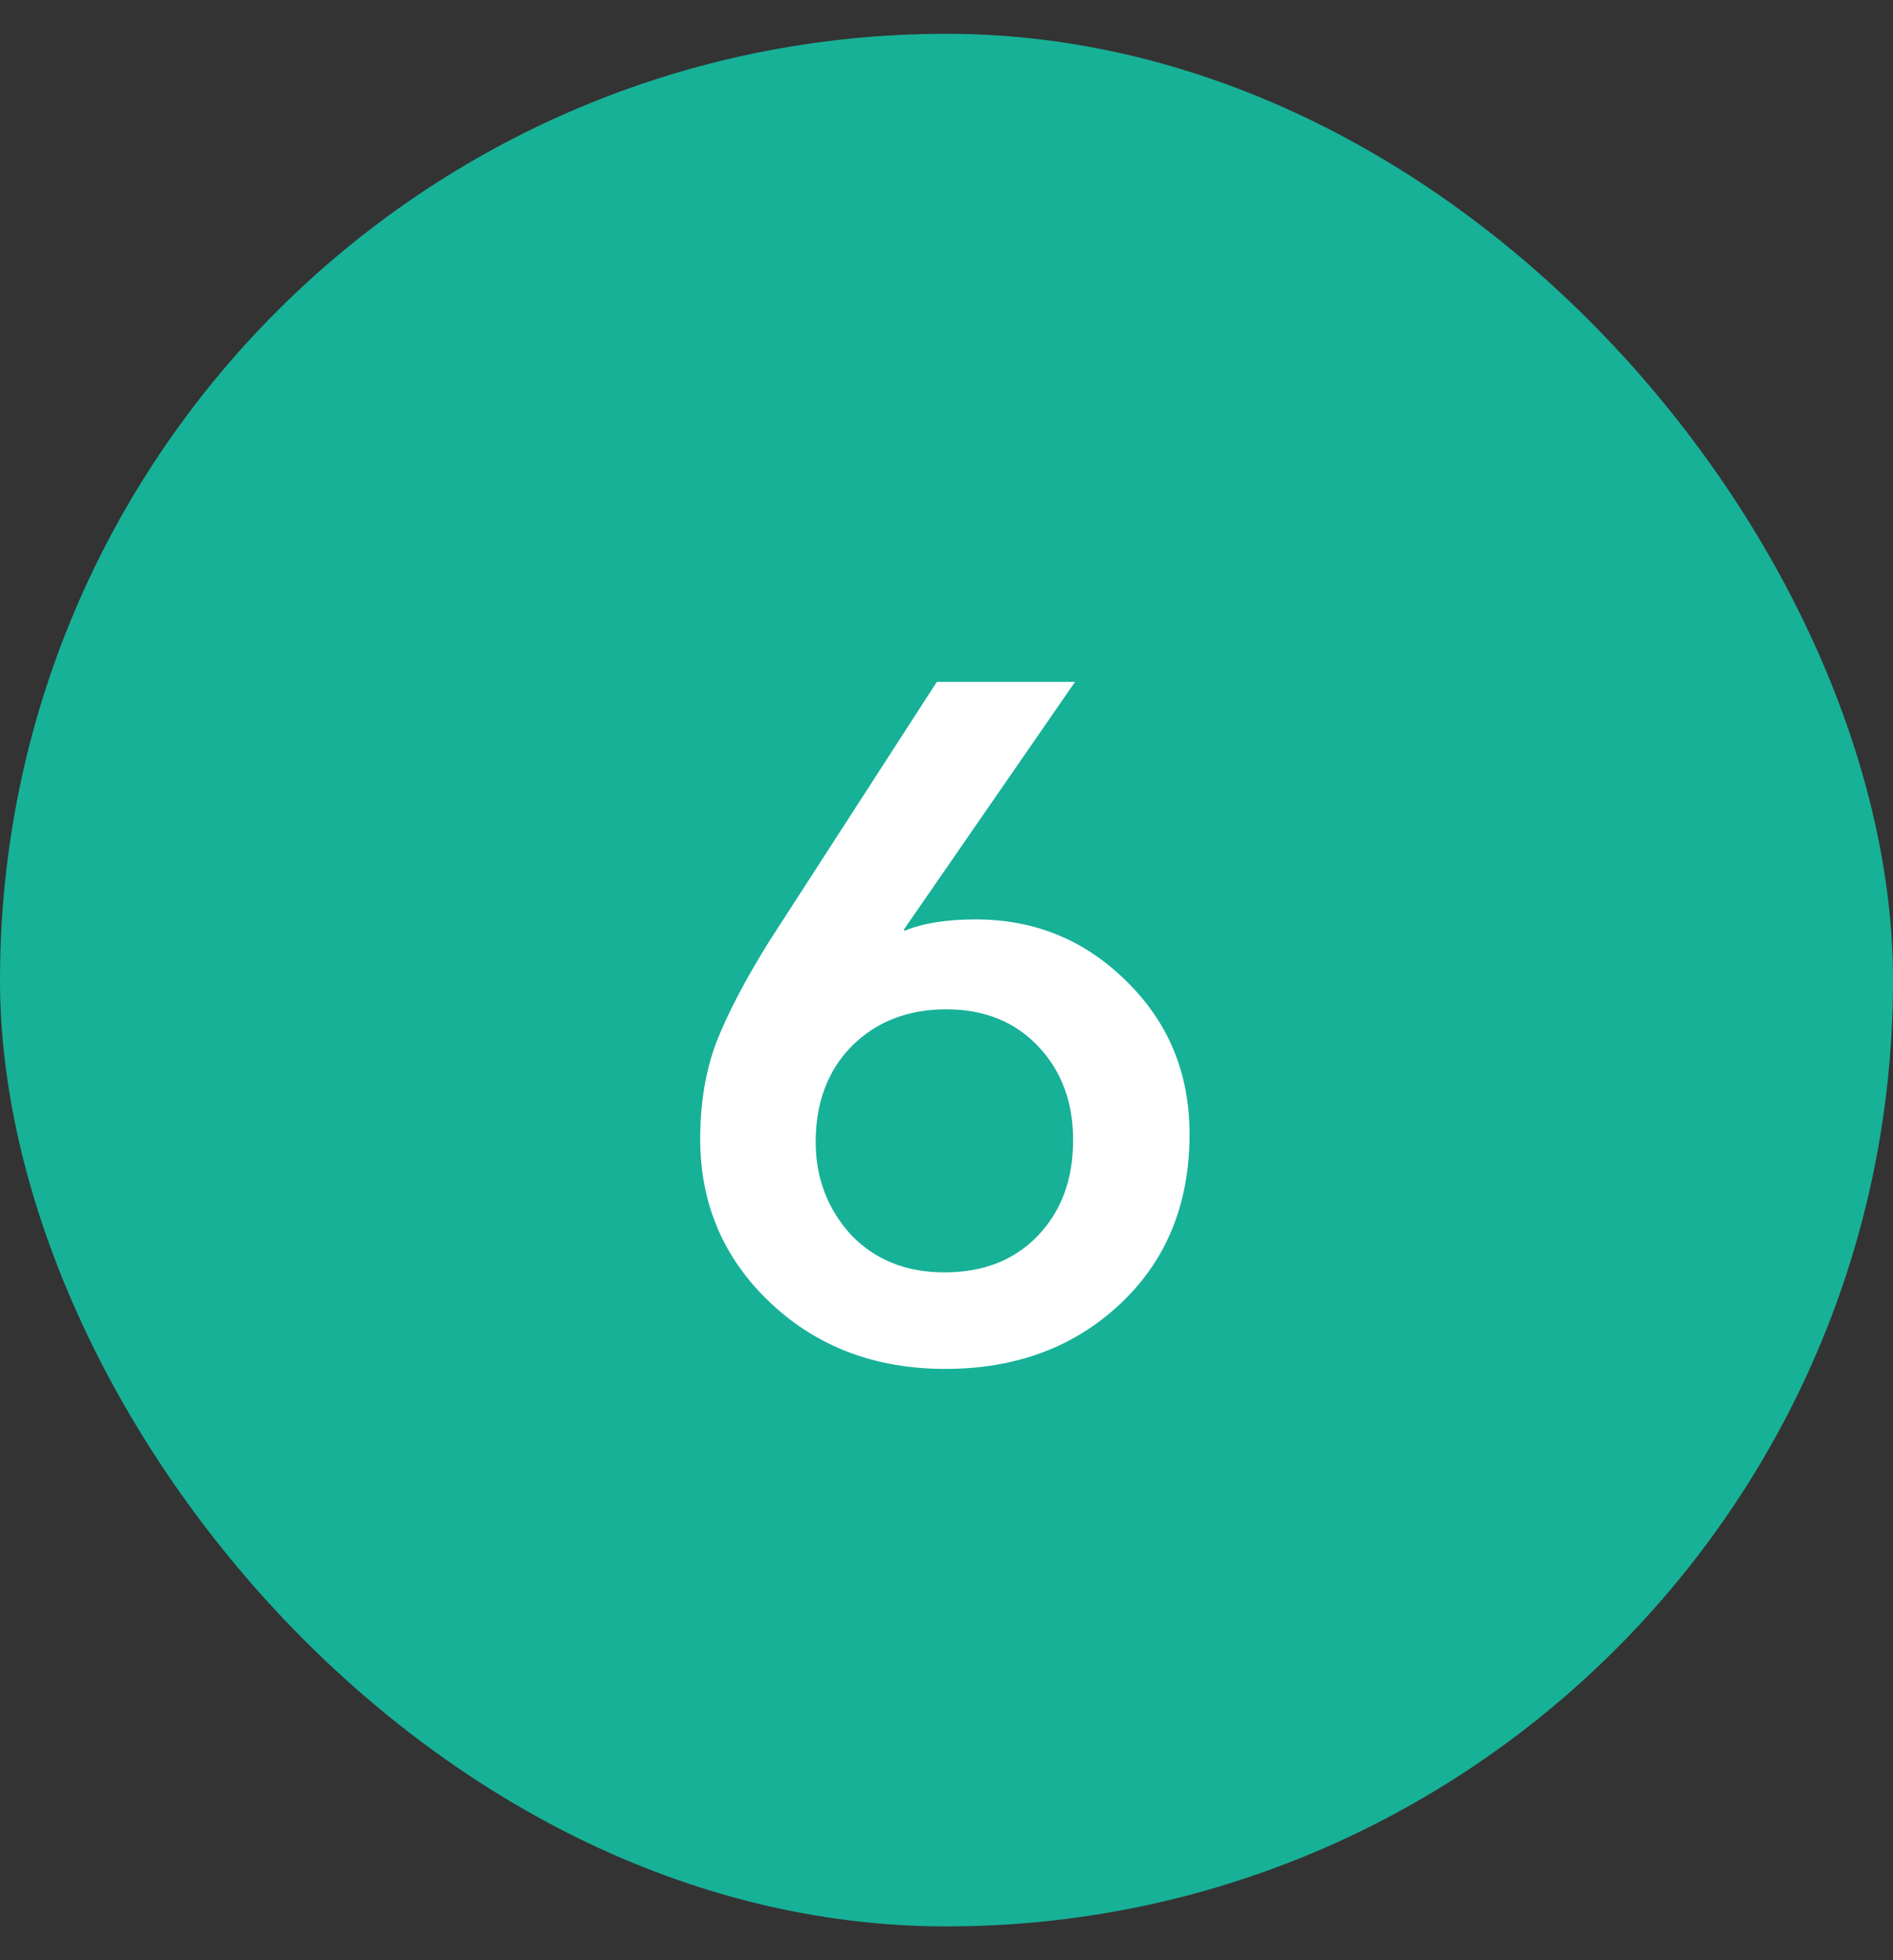
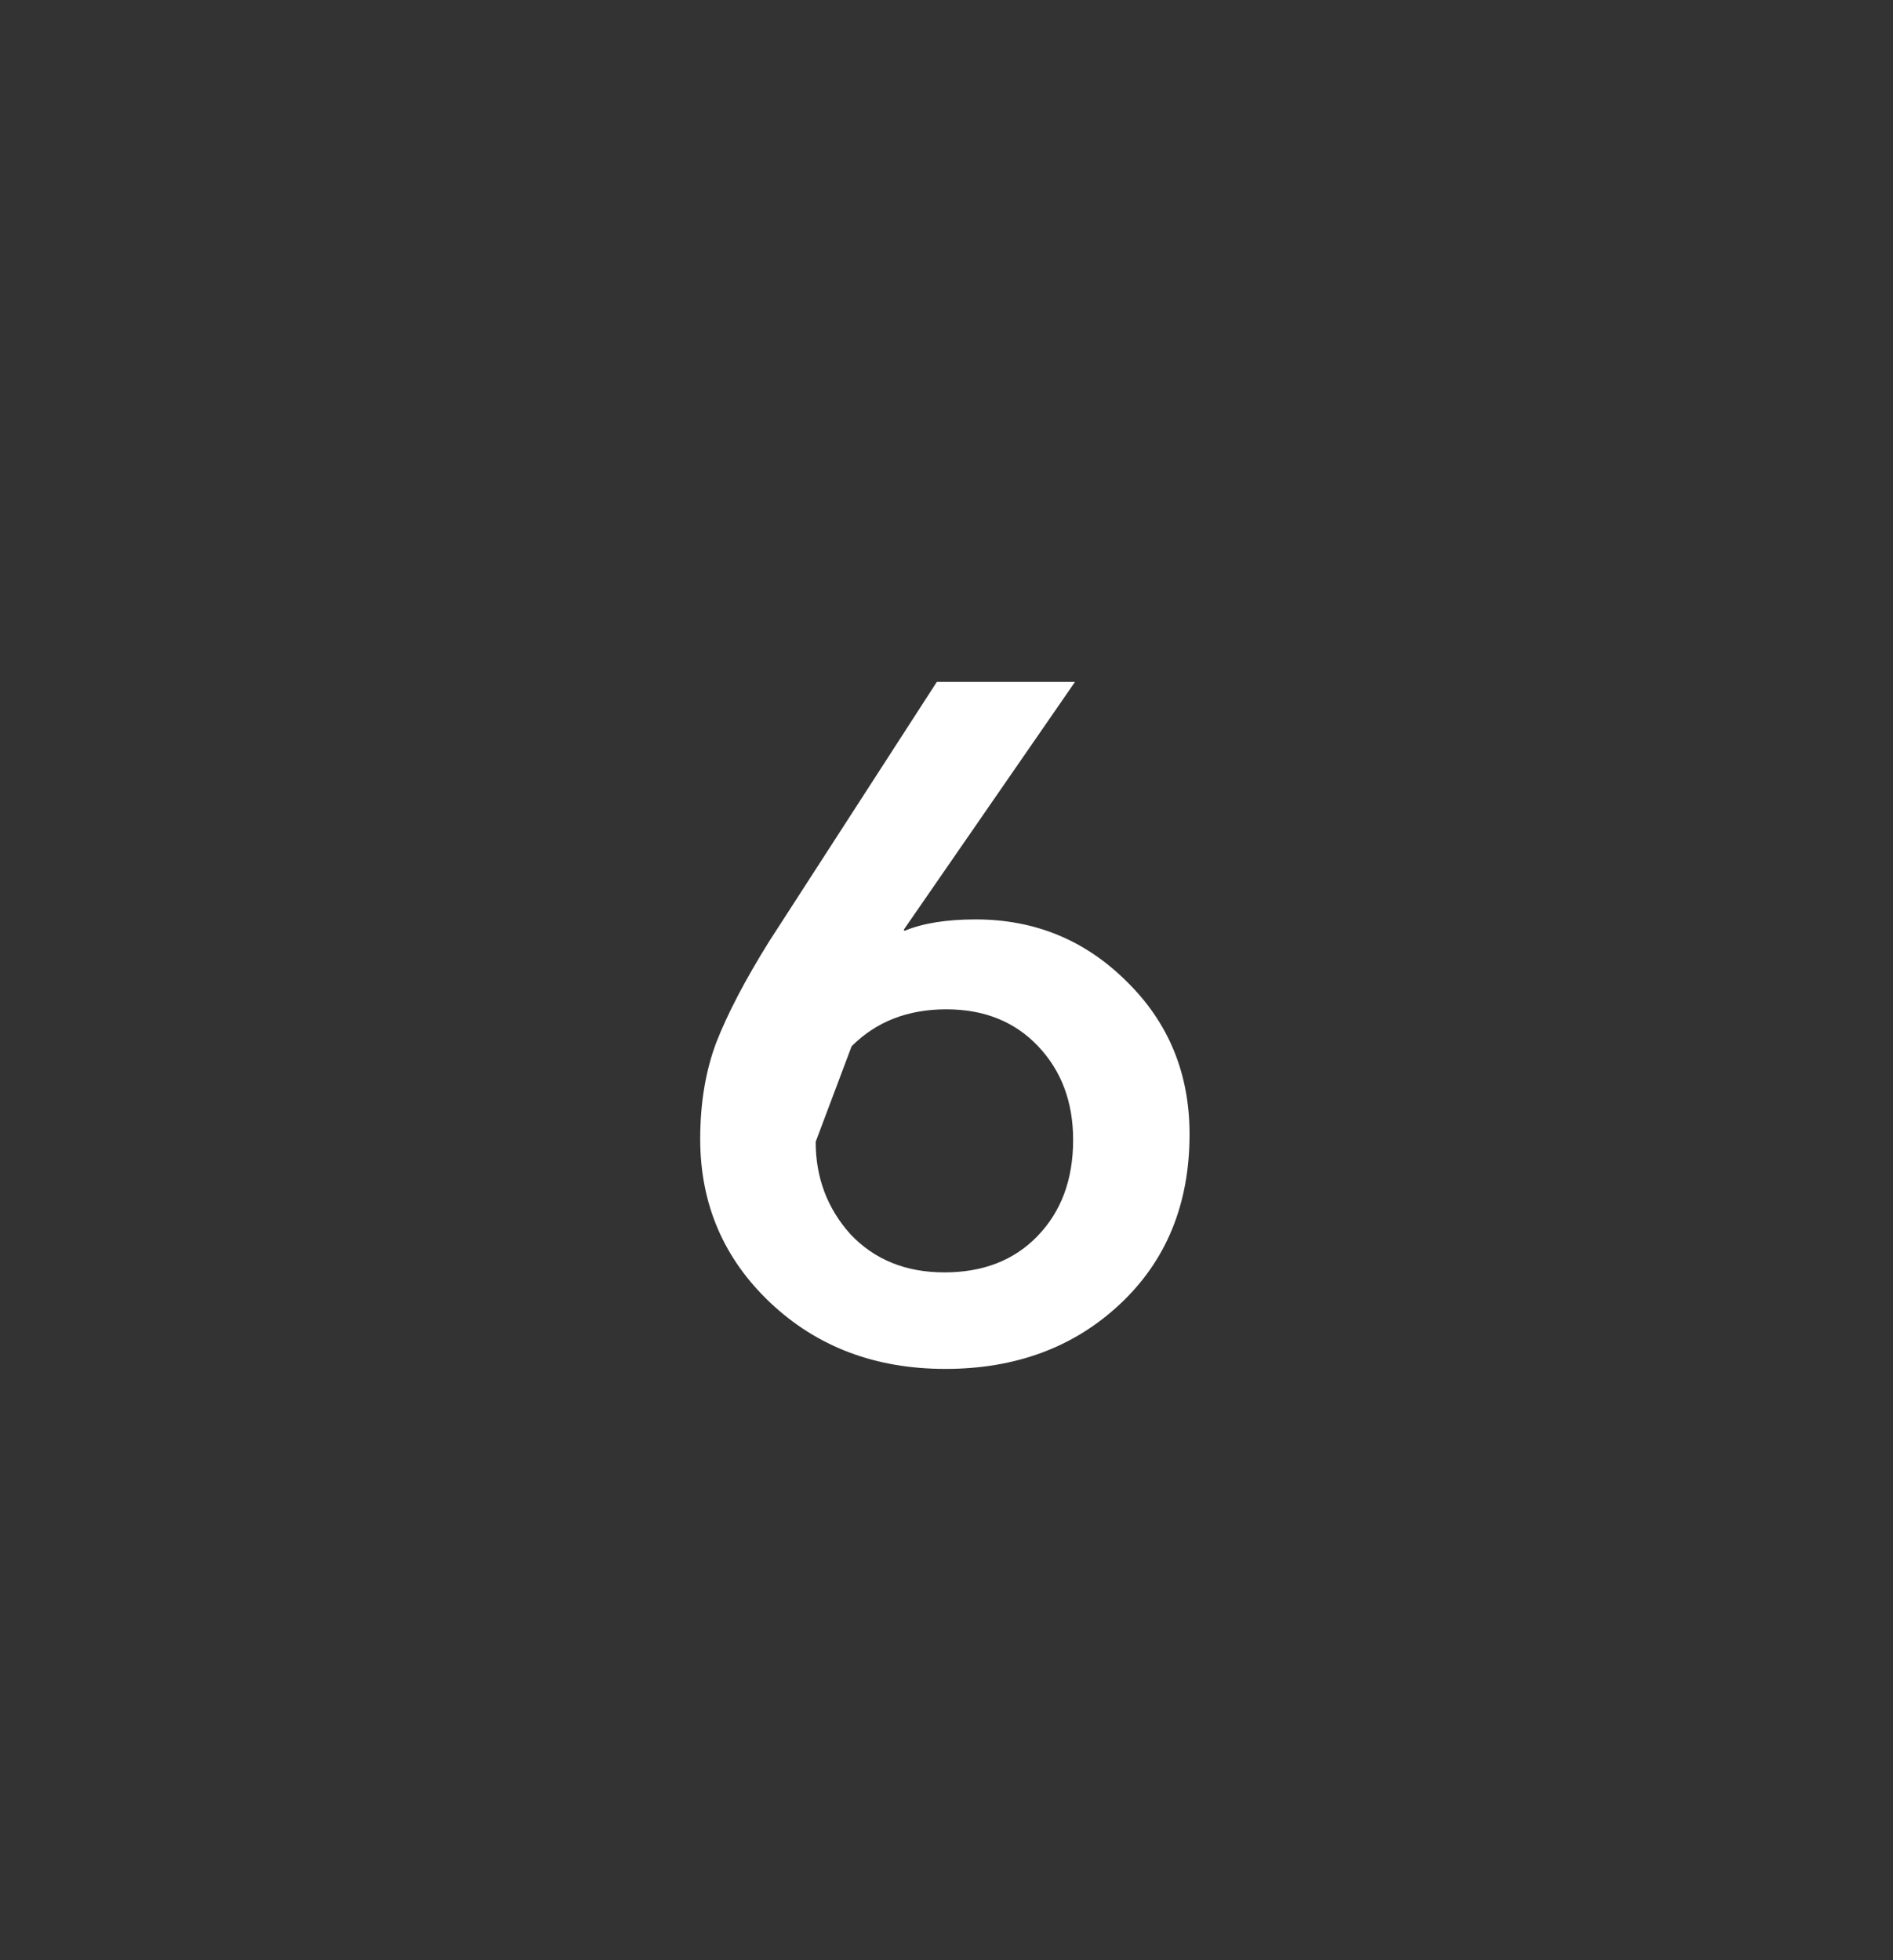
<svg xmlns="http://www.w3.org/2000/svg" width="28" height="29" viewBox="0 0 28 29" fill="none">
  <rect x="0" y="0" width="28" height="29" fill="#333333" stroke="none" />
-   <rect y="0.5" width="28" height="28" rx="14" fill="#17B198" />
-   <path d="M13.857 10.088H15.901L13.367 13.756L13.381 13.77C13.652 13.658 14.002 13.602 14.431 13.602C15.309 13.602 16.055 13.91 16.671 14.526C17.287 15.133 17.595 15.884 17.595 16.78C17.595 17.816 17.25 18.656 16.559 19.3C15.878 19.935 15.019 20.252 13.983 20.252C12.947 20.252 12.084 19.925 11.393 19.272C10.703 18.619 10.357 17.811 10.357 16.85C10.357 16.318 10.437 15.842 10.595 15.422C10.763 14.993 11.024 14.493 11.379 13.924L13.857 10.088ZM12.065 16.892C12.065 17.424 12.238 17.881 12.583 18.264C12.938 18.637 13.4 18.824 13.969 18.824C14.539 18.824 14.996 18.647 15.341 18.292C15.696 17.928 15.873 17.452 15.873 16.864C15.873 16.304 15.7 15.842 15.355 15.478C15.01 15.114 14.557 14.932 13.997 14.932C13.428 14.932 12.961 15.114 12.597 15.478C12.242 15.842 12.065 16.313 12.065 16.892Z" fill="white" />
+   <path d="M13.857 10.088H15.901L13.367 13.756L13.381 13.77C13.652 13.658 14.002 13.602 14.431 13.602C15.309 13.602 16.055 13.91 16.671 14.526C17.287 15.133 17.595 15.884 17.595 16.78C17.595 17.816 17.25 18.656 16.559 19.3C15.878 19.935 15.019 20.252 13.983 20.252C12.947 20.252 12.084 19.925 11.393 19.272C10.703 18.619 10.357 17.811 10.357 16.85C10.357 16.318 10.437 15.842 10.595 15.422C10.763 14.993 11.024 14.493 11.379 13.924L13.857 10.088ZM12.065 16.892C12.065 17.424 12.238 17.881 12.583 18.264C12.938 18.637 13.4 18.824 13.969 18.824C14.539 18.824 14.996 18.647 15.341 18.292C15.696 17.928 15.873 17.452 15.873 16.864C15.873 16.304 15.7 15.842 15.355 15.478C15.01 15.114 14.557 14.932 13.997 14.932C13.428 14.932 12.961 15.114 12.597 15.478Z" fill="white" />
</svg>